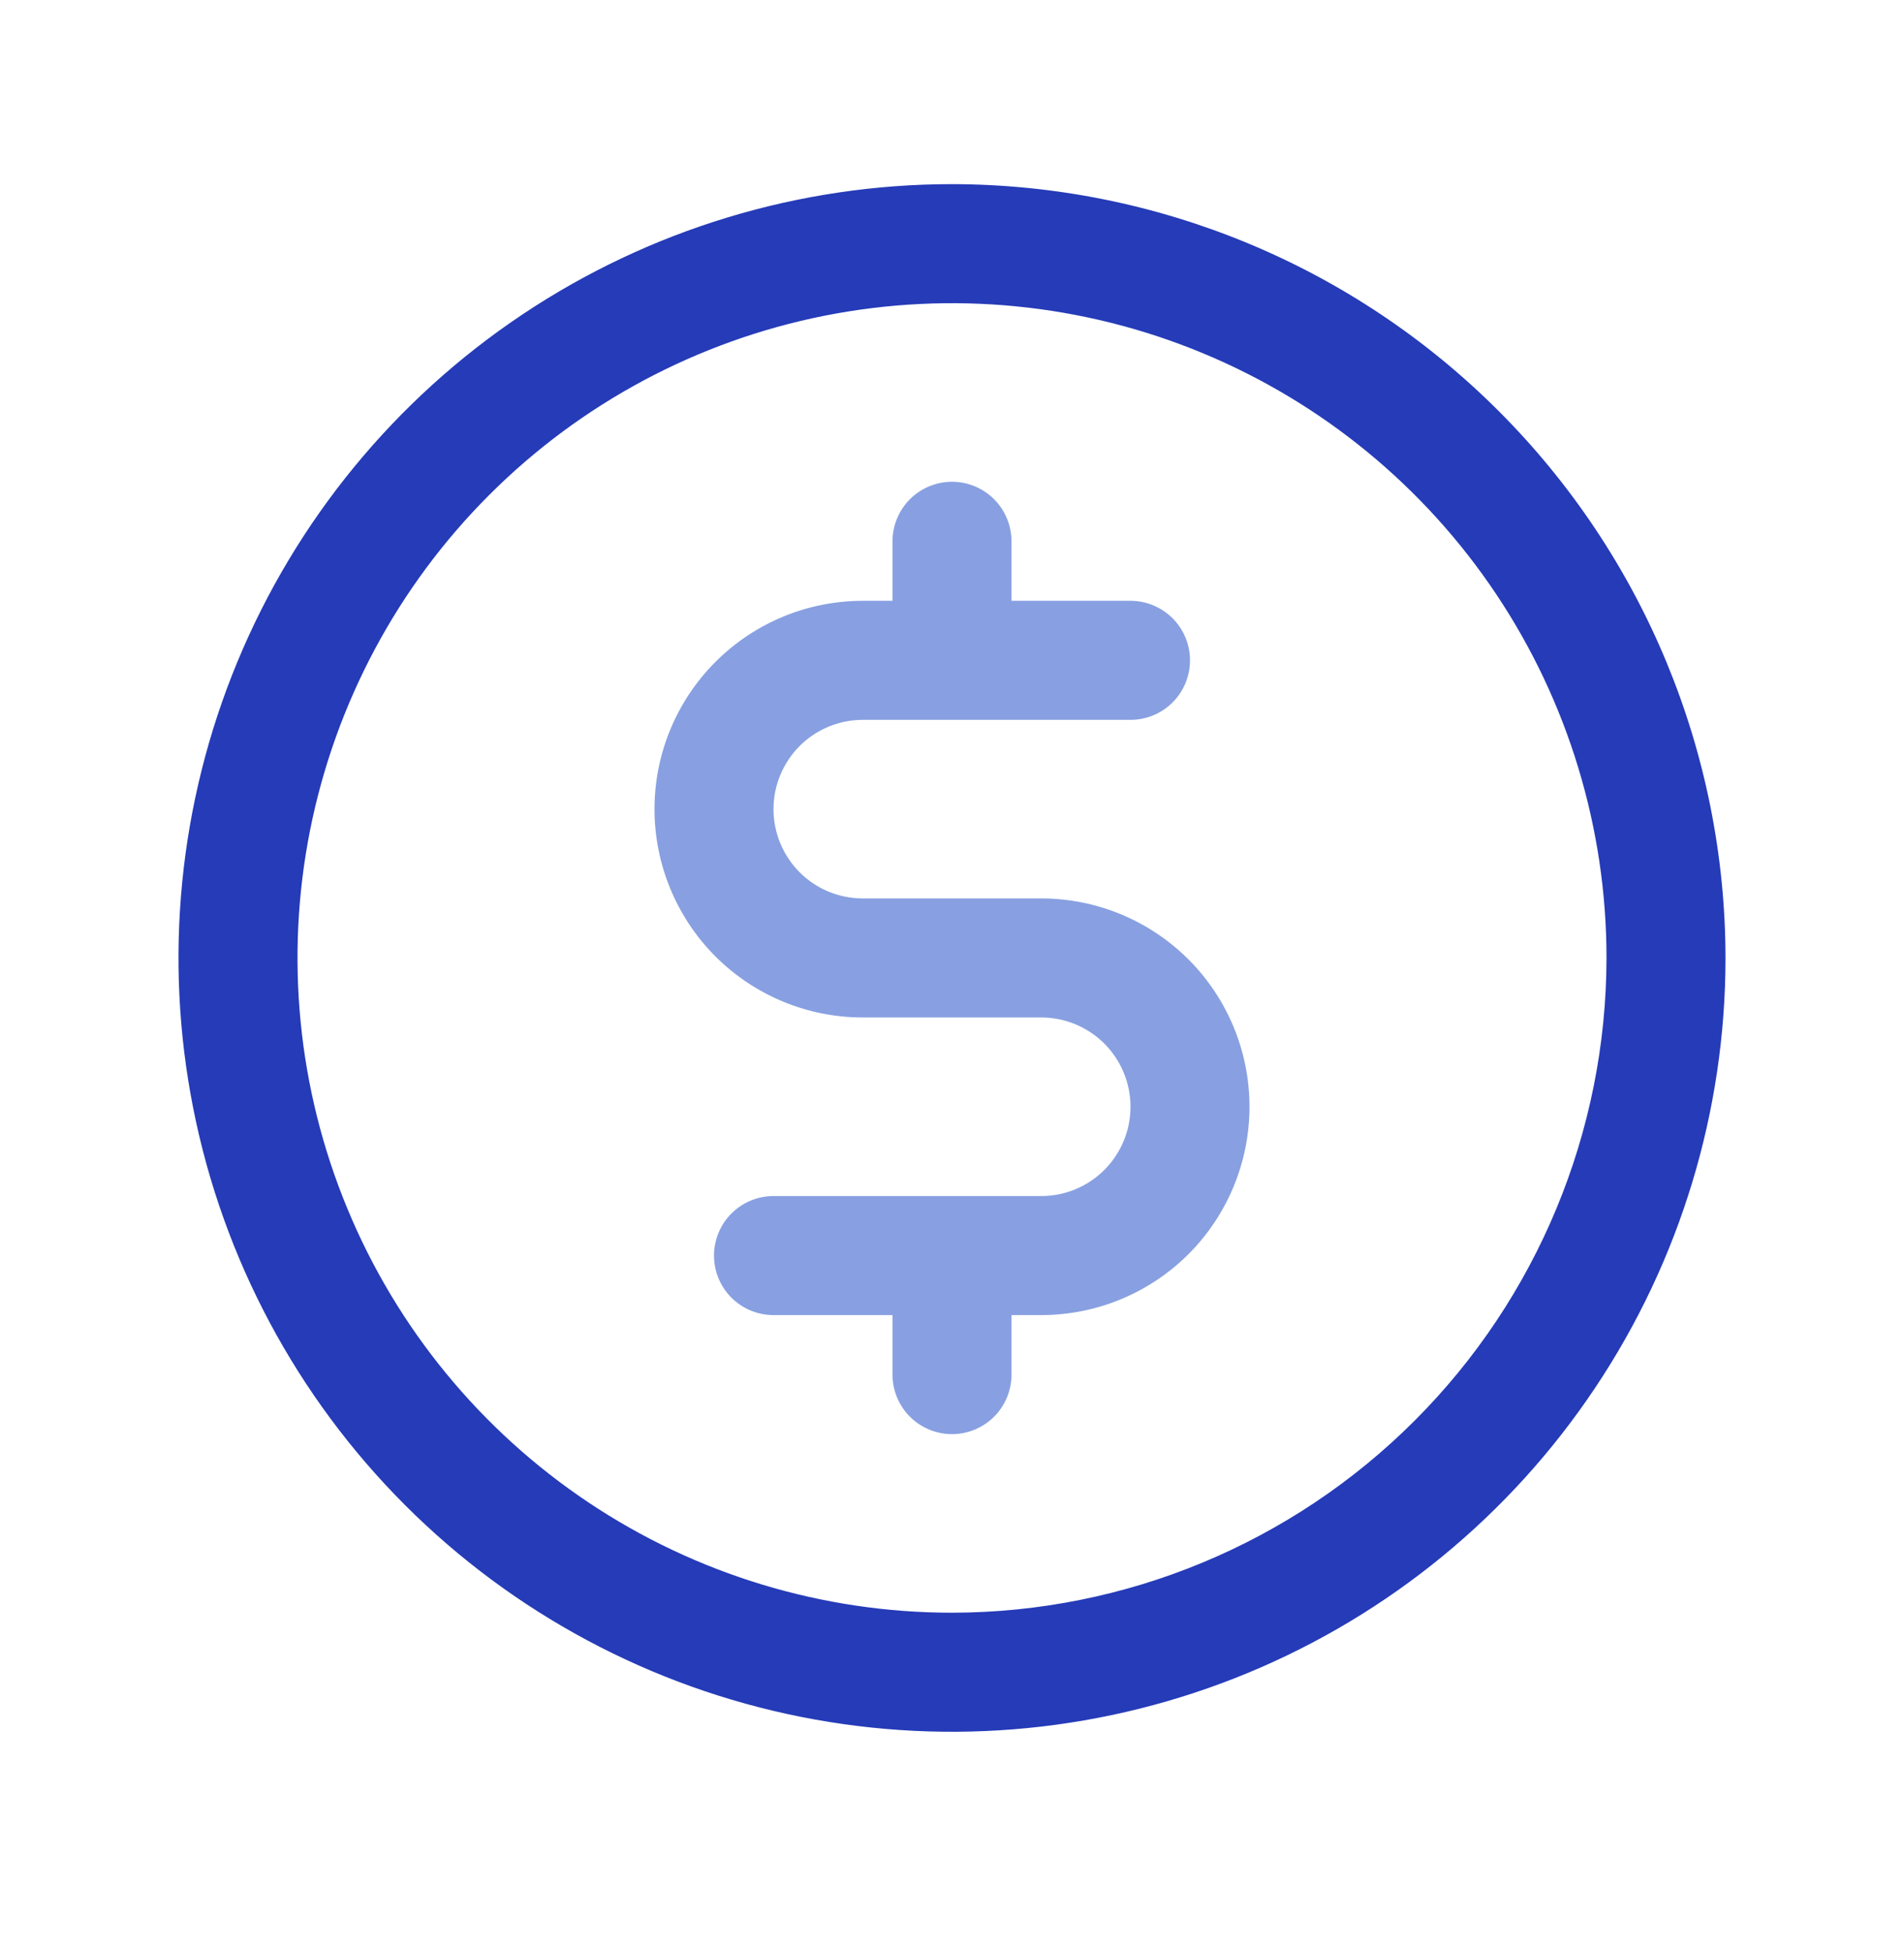
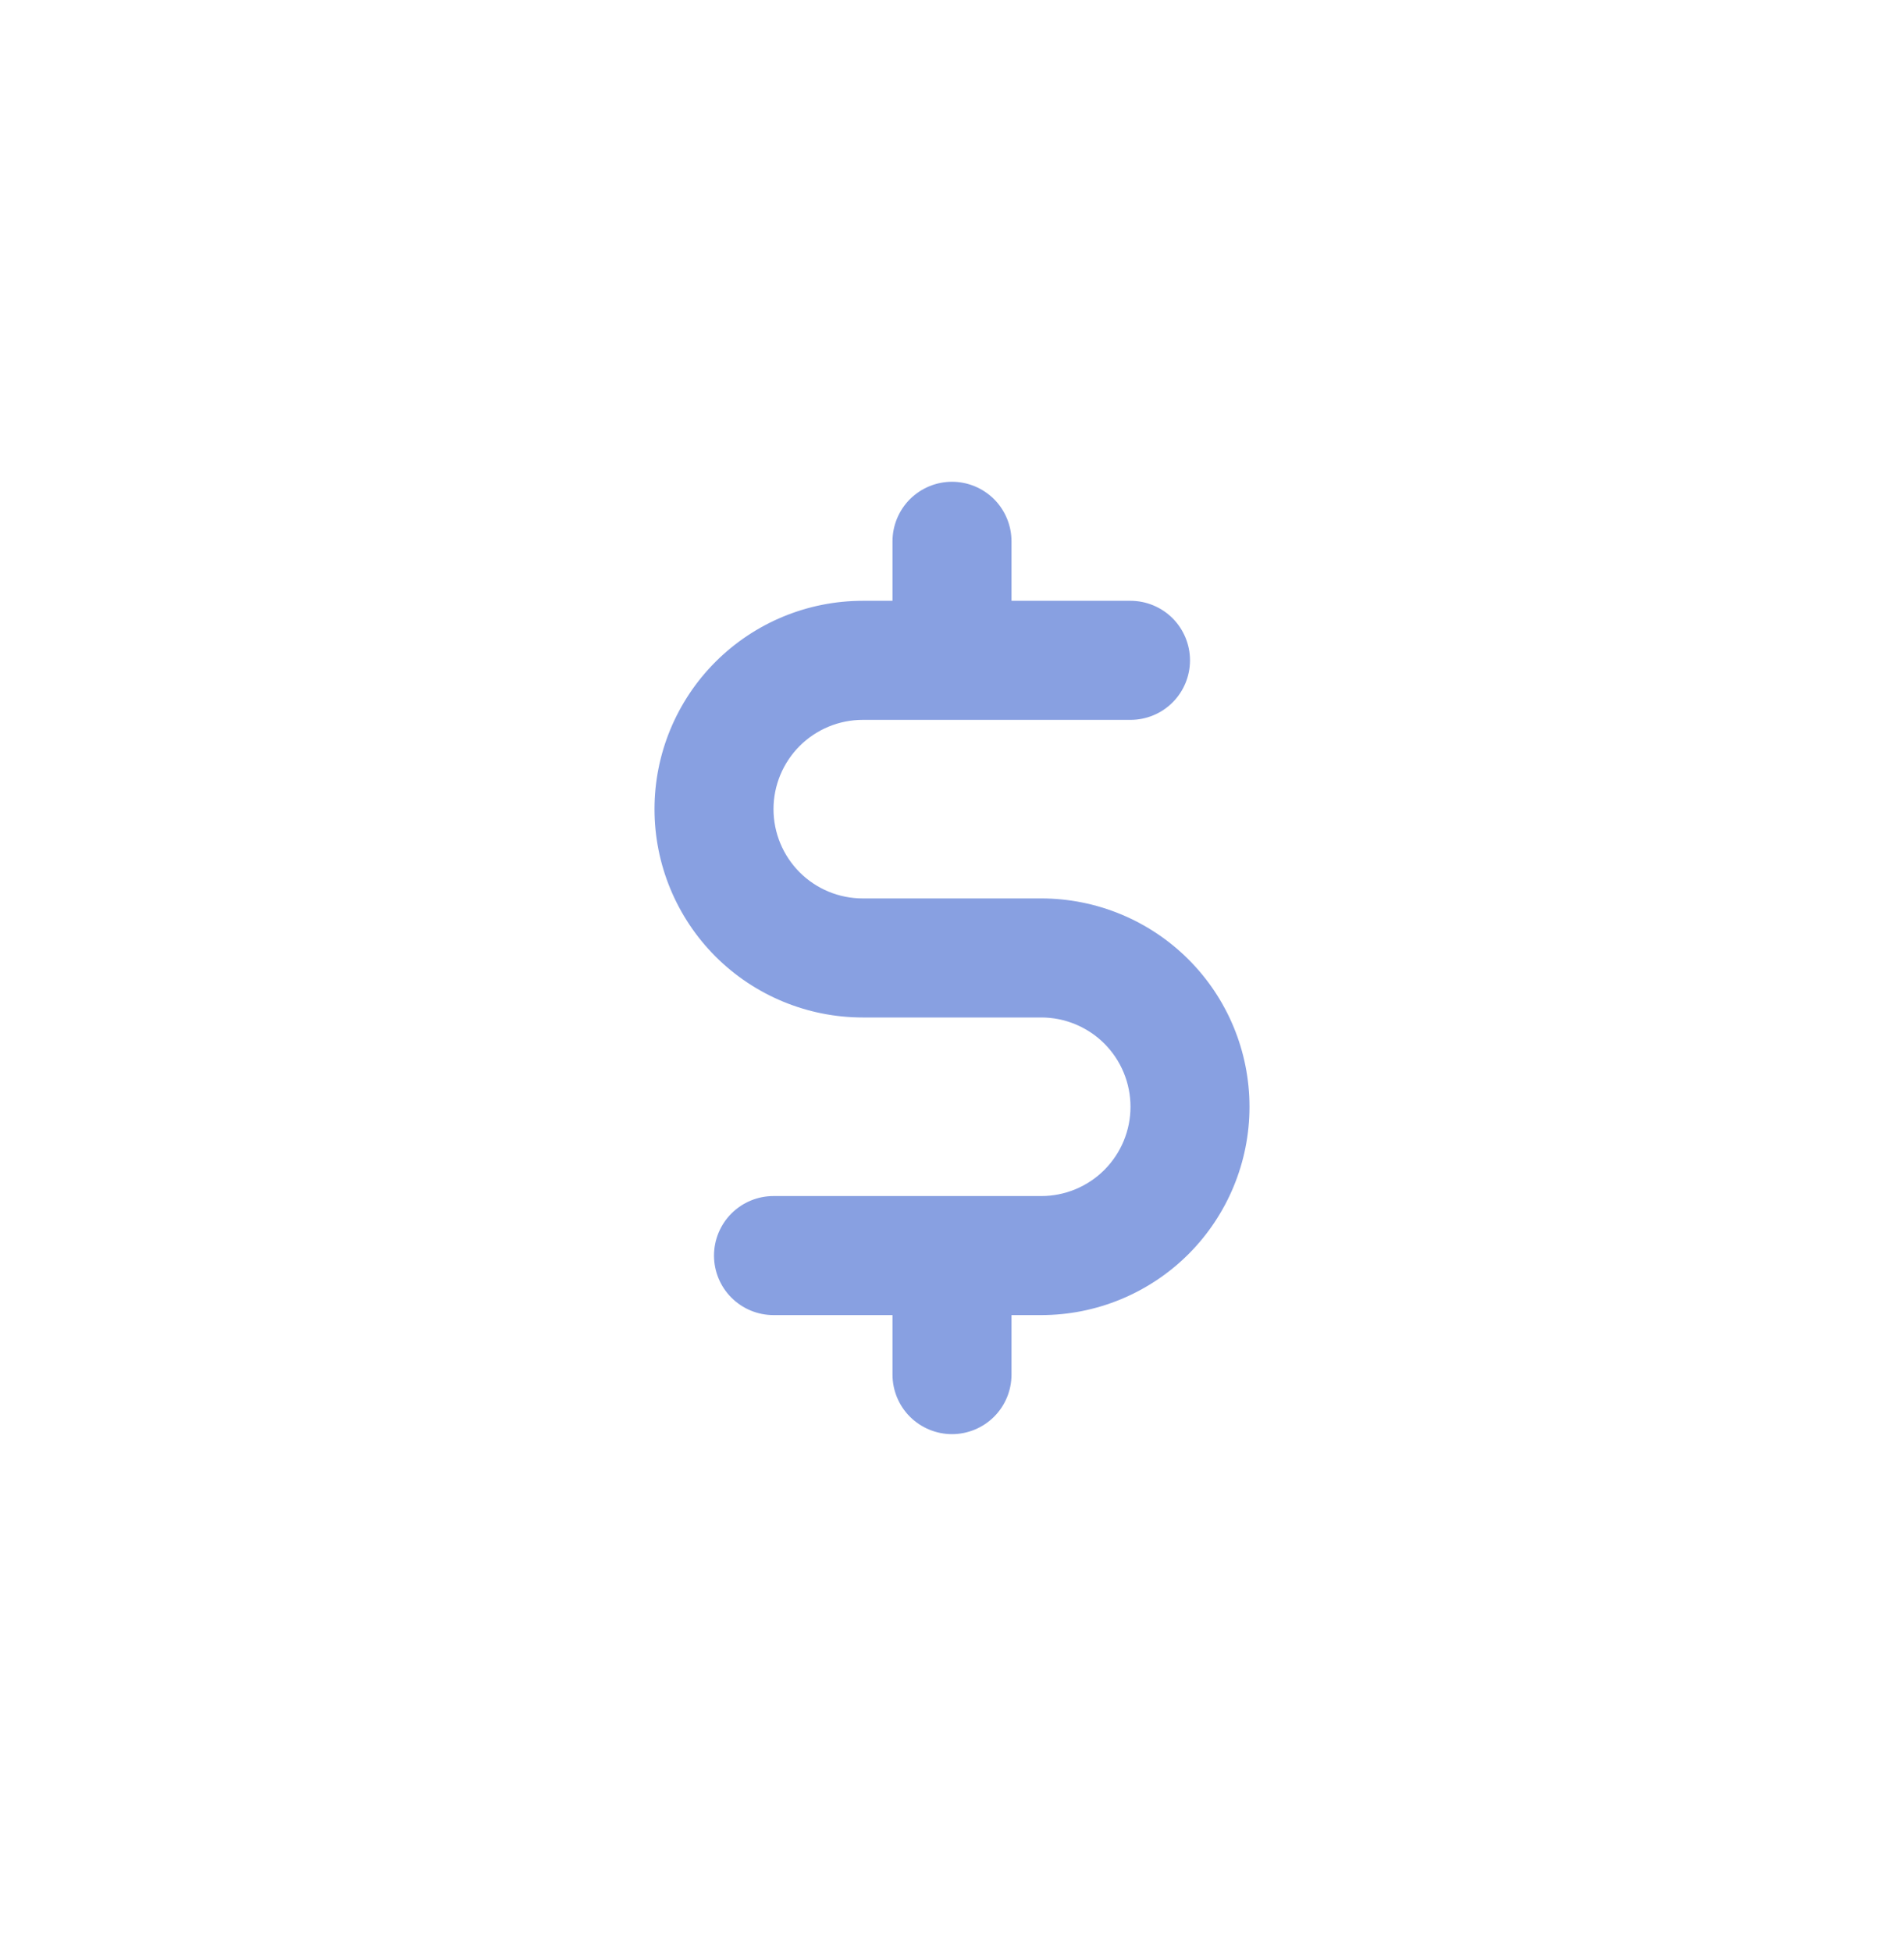
<svg xmlns="http://www.w3.org/2000/svg" width="40" height="41" viewBox="0 0 40 41" fill="none">
-   <path d="M20 3.867C16.786 3.867 13.644 4.82 10.972 6.606C8.3 8.391 6.217 10.929 4.987 13.899C3.757 16.868 3.435 20.135 4.062 23.287C4.689 26.44 6.237 29.335 8.51 31.608C10.782 33.88 13.678 35.428 16.83 36.055C19.982 36.682 23.249 36.36 26.219 35.13C29.188 33.9 31.726 31.817 33.511 29.145C35.297 26.473 36.25 23.331 36.25 20.117C36.245 15.809 34.532 11.678 31.485 8.632C28.439 5.585 24.308 3.872 20 3.867ZM20 33.867C17.28 33.867 14.622 33.061 12.361 31.55C10.1 30.039 8.337 27.892 7.297 25.379C6.256 22.867 5.984 20.102 6.514 17.435C7.045 14.768 8.354 12.317 10.277 10.395C12.2 8.472 14.65 7.162 17.317 6.631C19.985 6.101 22.749 6.373 25.262 7.414C27.774 8.455 29.922 10.217 31.433 12.478C32.944 14.739 33.75 17.398 33.75 20.117C33.746 23.763 32.296 27.258 29.718 29.835C27.14 32.413 23.645 33.863 20 33.867Z" fill="#253BB8" />
  <path d="M24.969 26.336C25.789 25.515 26.25 24.402 26.25 23.242C26.25 22.082 25.789 20.969 24.969 20.149C24.148 19.328 23.035 18.867 21.875 18.867H18.125C17.628 18.867 17.151 18.67 16.799 18.318C16.448 17.966 16.25 17.489 16.25 16.992C16.25 16.495 16.448 16.018 16.799 15.666C17.151 15.315 17.628 15.117 18.125 15.117H23.75C24.081 15.117 24.399 14.986 24.634 14.751C24.868 14.517 25 14.199 25 13.867C25 13.536 24.868 13.218 24.634 12.983C24.399 12.749 24.081 12.617 23.75 12.617H21.25V11.367C21.25 11.036 21.118 10.718 20.884 10.483C20.649 10.249 20.331 10.117 20 10.117C19.669 10.117 19.351 10.249 19.116 10.483C18.882 10.718 18.75 11.036 18.75 11.367V12.617H18.125C16.965 12.617 15.852 13.078 15.031 13.899C14.211 14.719 13.75 15.832 13.75 16.992C13.75 18.152 14.211 19.265 15.031 20.086C15.852 20.906 16.965 21.367 18.125 21.367H21.875C22.372 21.367 22.849 21.565 23.201 21.916C23.552 22.268 23.75 22.745 23.75 23.242C23.75 23.739 23.552 24.216 23.201 24.568C22.849 24.92 22.372 25.117 21.875 25.117H16.25C15.918 25.117 15.601 25.249 15.366 25.483C15.132 25.718 15 26.036 15 26.367C15 26.699 15.132 27.017 15.366 27.251C15.601 27.485 15.918 27.617 16.25 27.617H18.75V28.867C18.75 29.199 18.882 29.517 19.116 29.751C19.351 29.985 19.669 30.117 20 30.117C20.331 30.117 20.649 29.985 20.884 29.751C21.118 29.517 21.25 29.199 21.25 28.867V27.617H21.875C23.035 27.617 24.148 27.156 24.969 26.336Z" fill="#88A0E1" />
</svg>